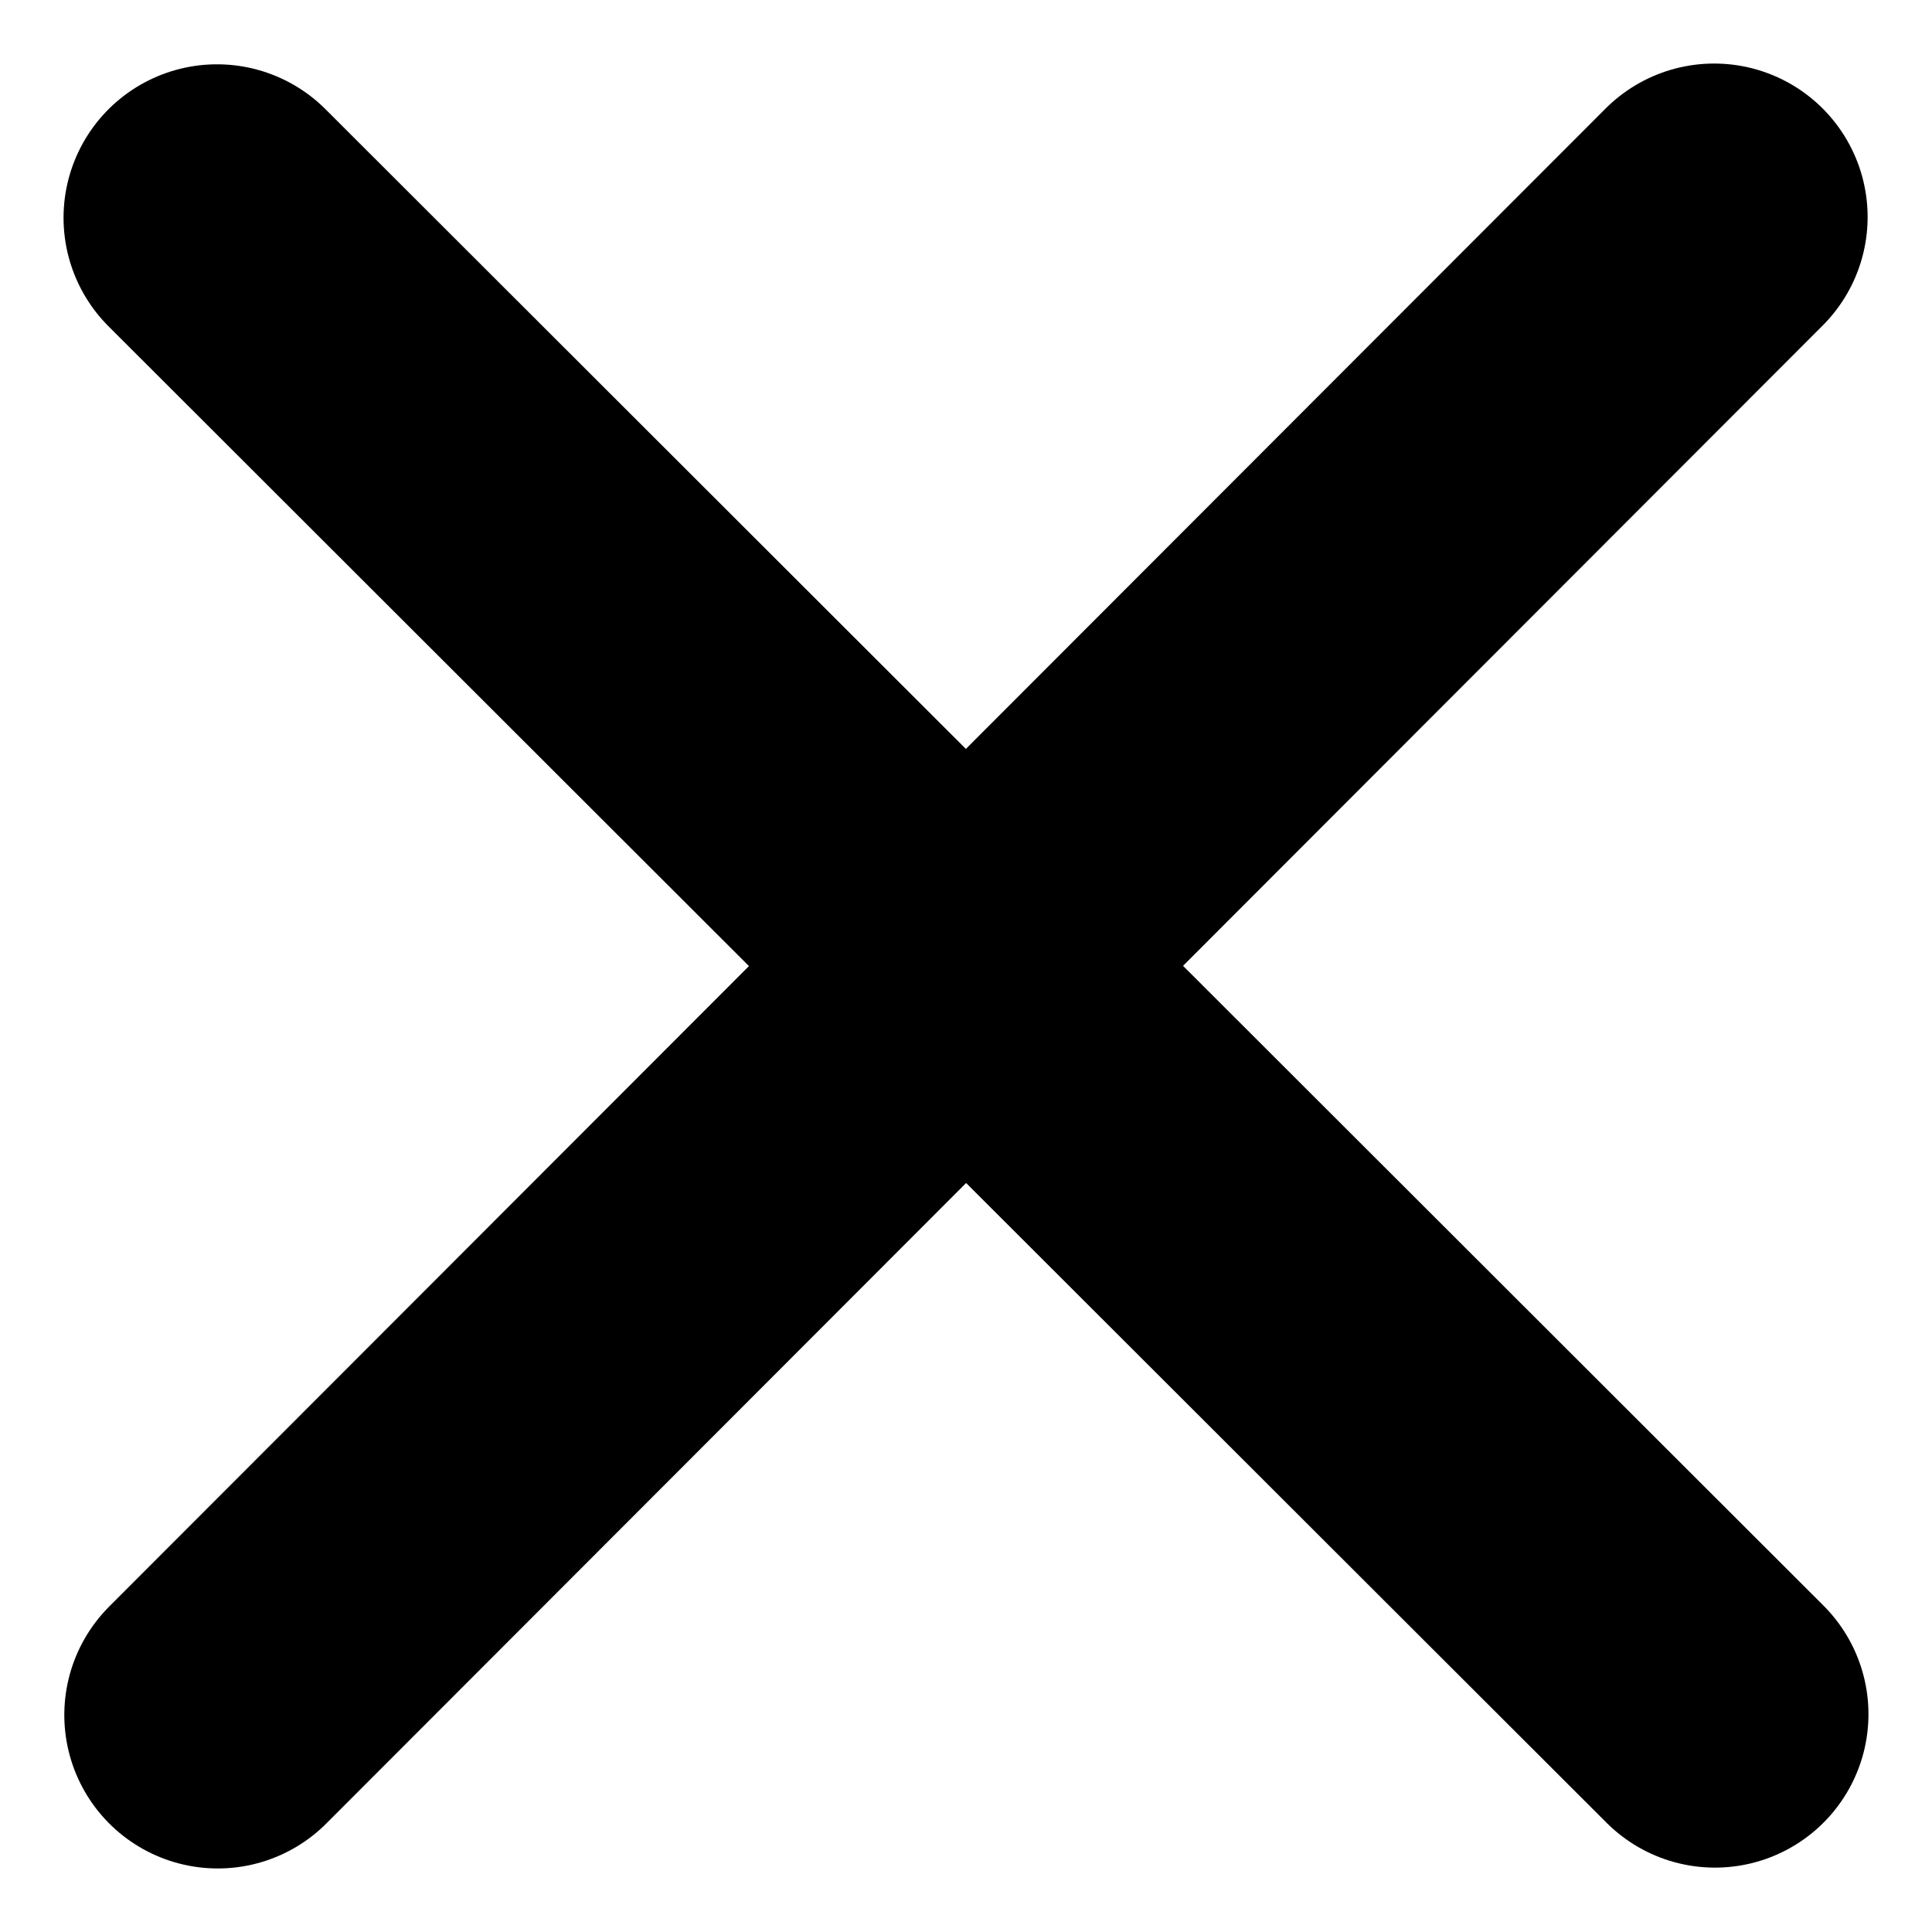
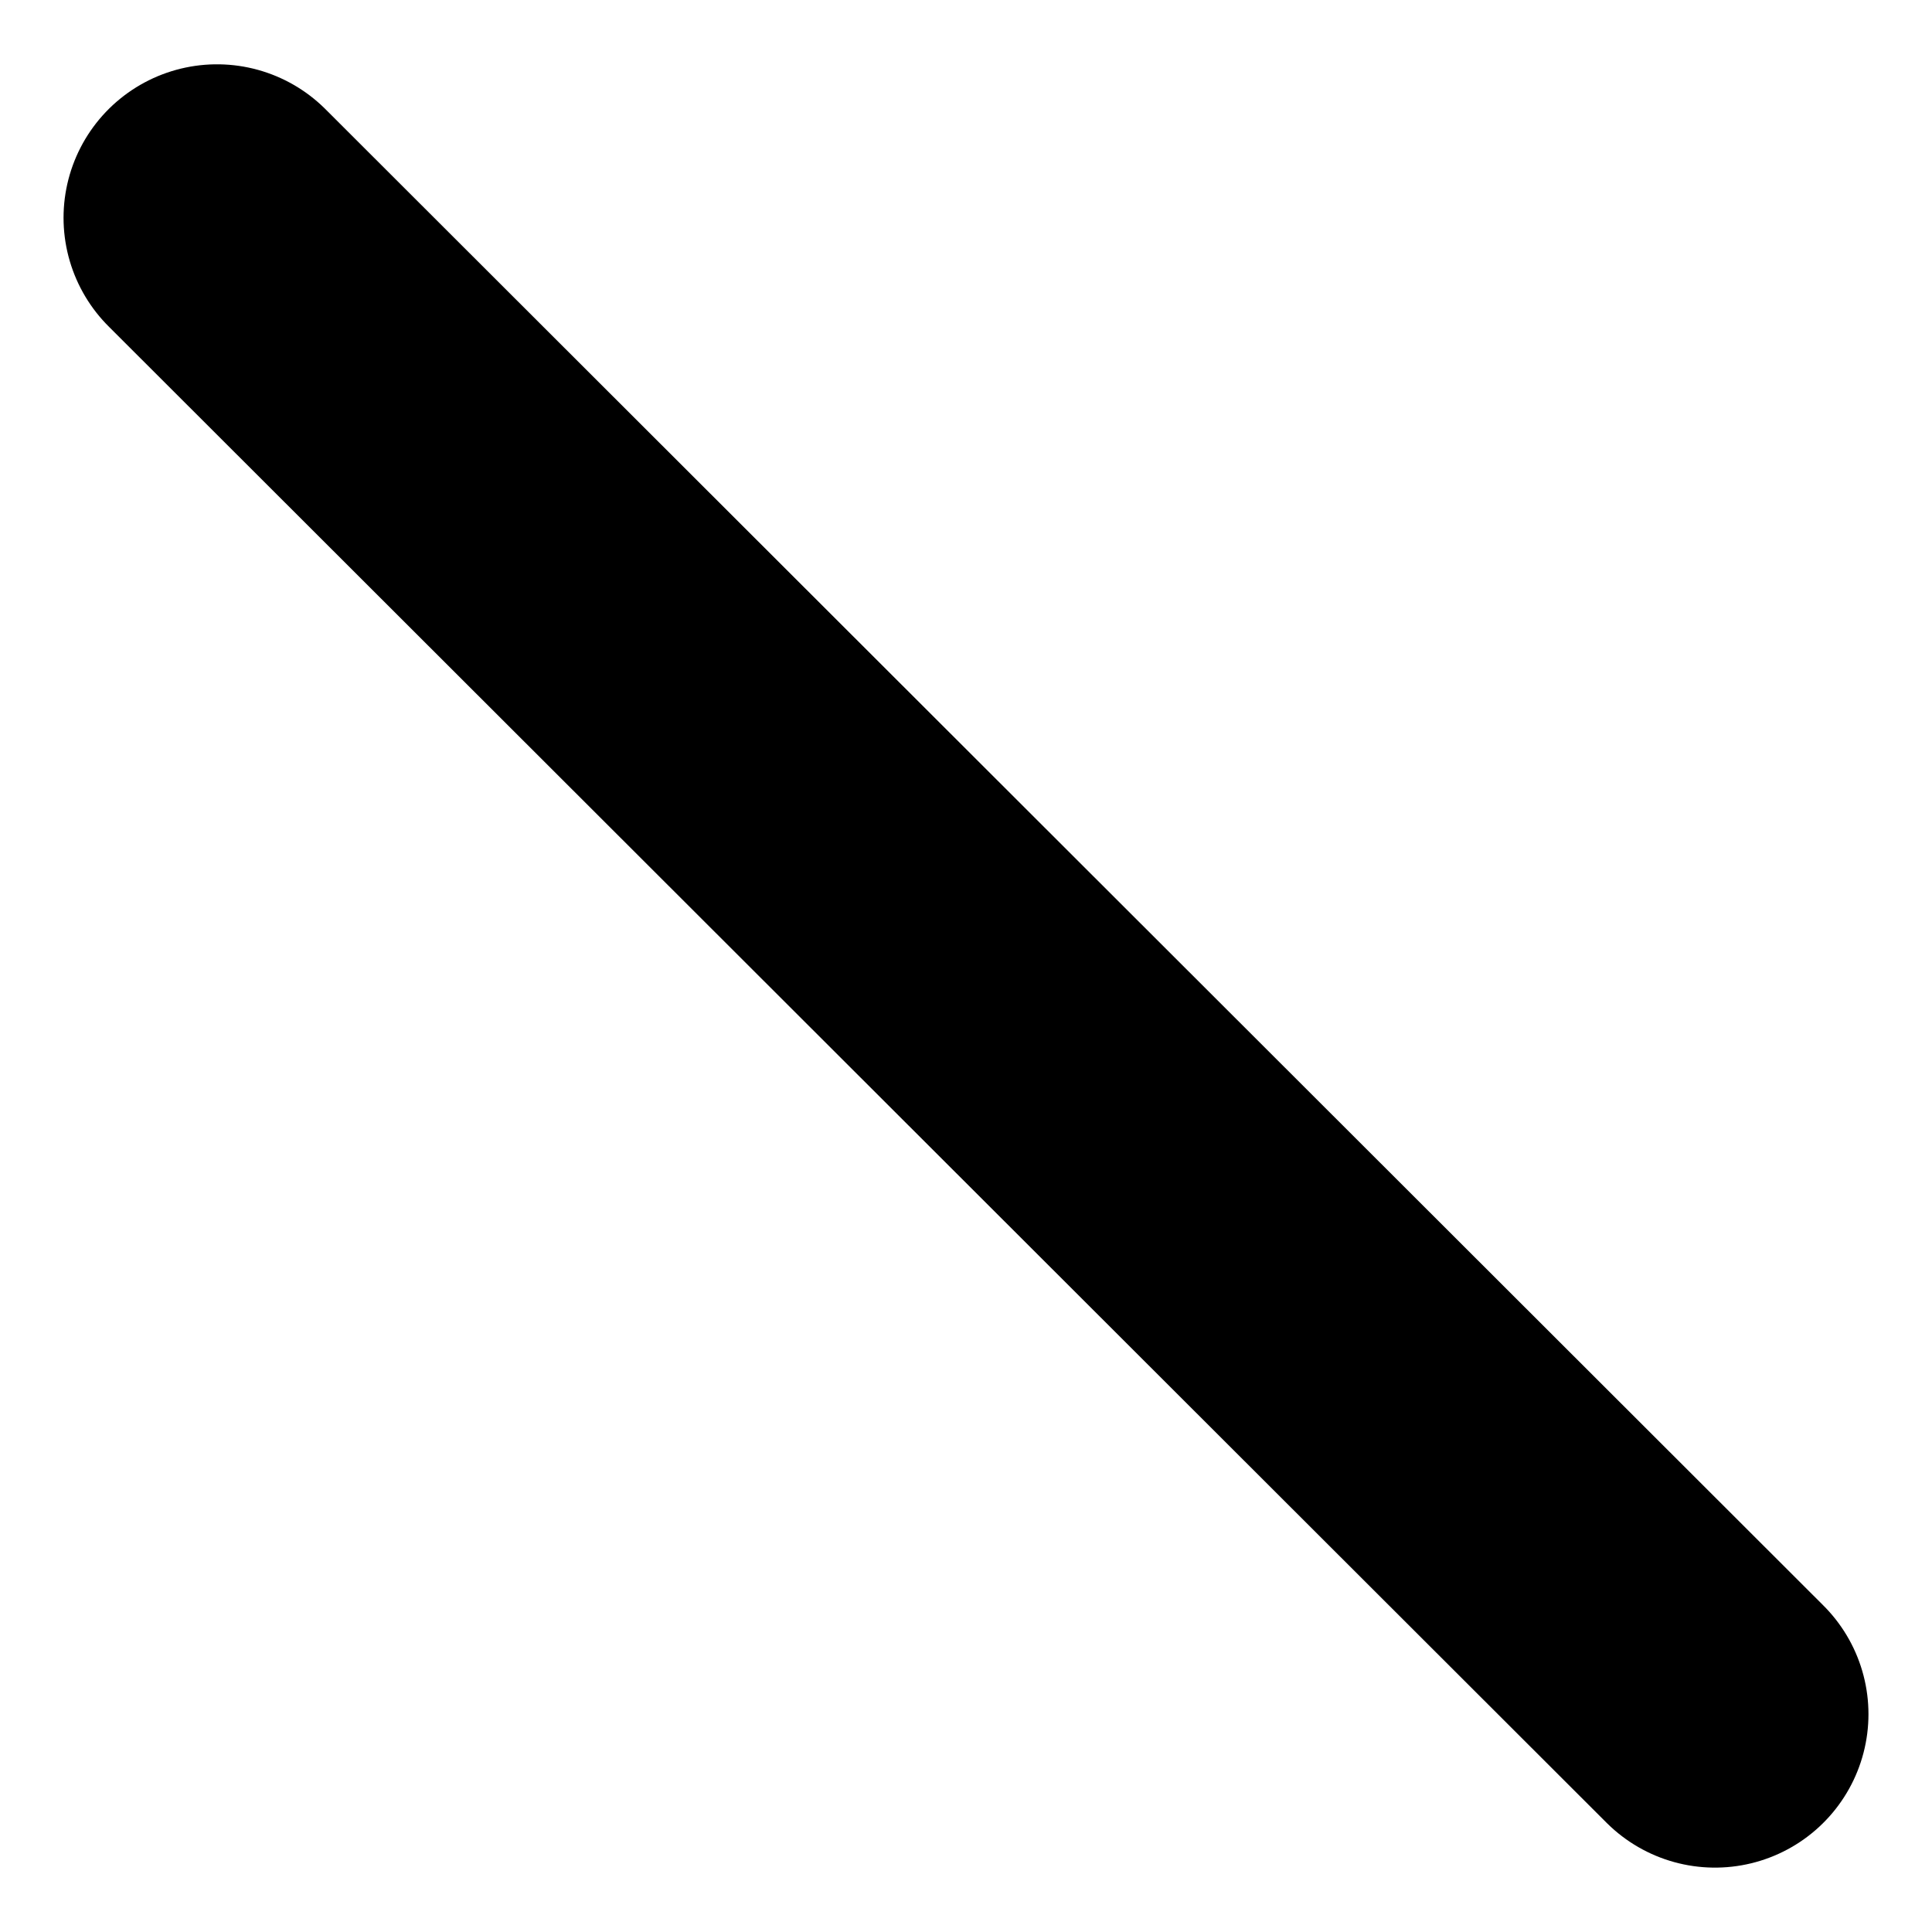
<svg xmlns="http://www.w3.org/2000/svg" width="25.177" height="25.178" viewBox="0 0 25.177 25.178">
  <g id="Group_2386" data-name="Group 2386" transform="translate(-1815.672 -88.662)">
    <g id="Group_1934" data-name="Group 1934" transform="translate(-29.844 -7.037)">
      <line id="Line_1" data-name="Line 1" x2="19.521" y2="19.5" transform="translate(1848.344 98.537)" fill="none" stroke="#000" stroke-linecap="round" stroke-width="4" />
    </g>
    <g id="Group_2385" data-name="Group 2385" transform="translate(1936.547 -1756.854) rotate(90)">
-       <line id="Line_1-2" data-name="Line 1" x2="19.521" y2="19.5" transform="translate(1848.344 98.537)" fill="none" stroke="#000" stroke-linecap="round" stroke-width="4" />
-     </g>
+       </g>
  </g>
</svg>